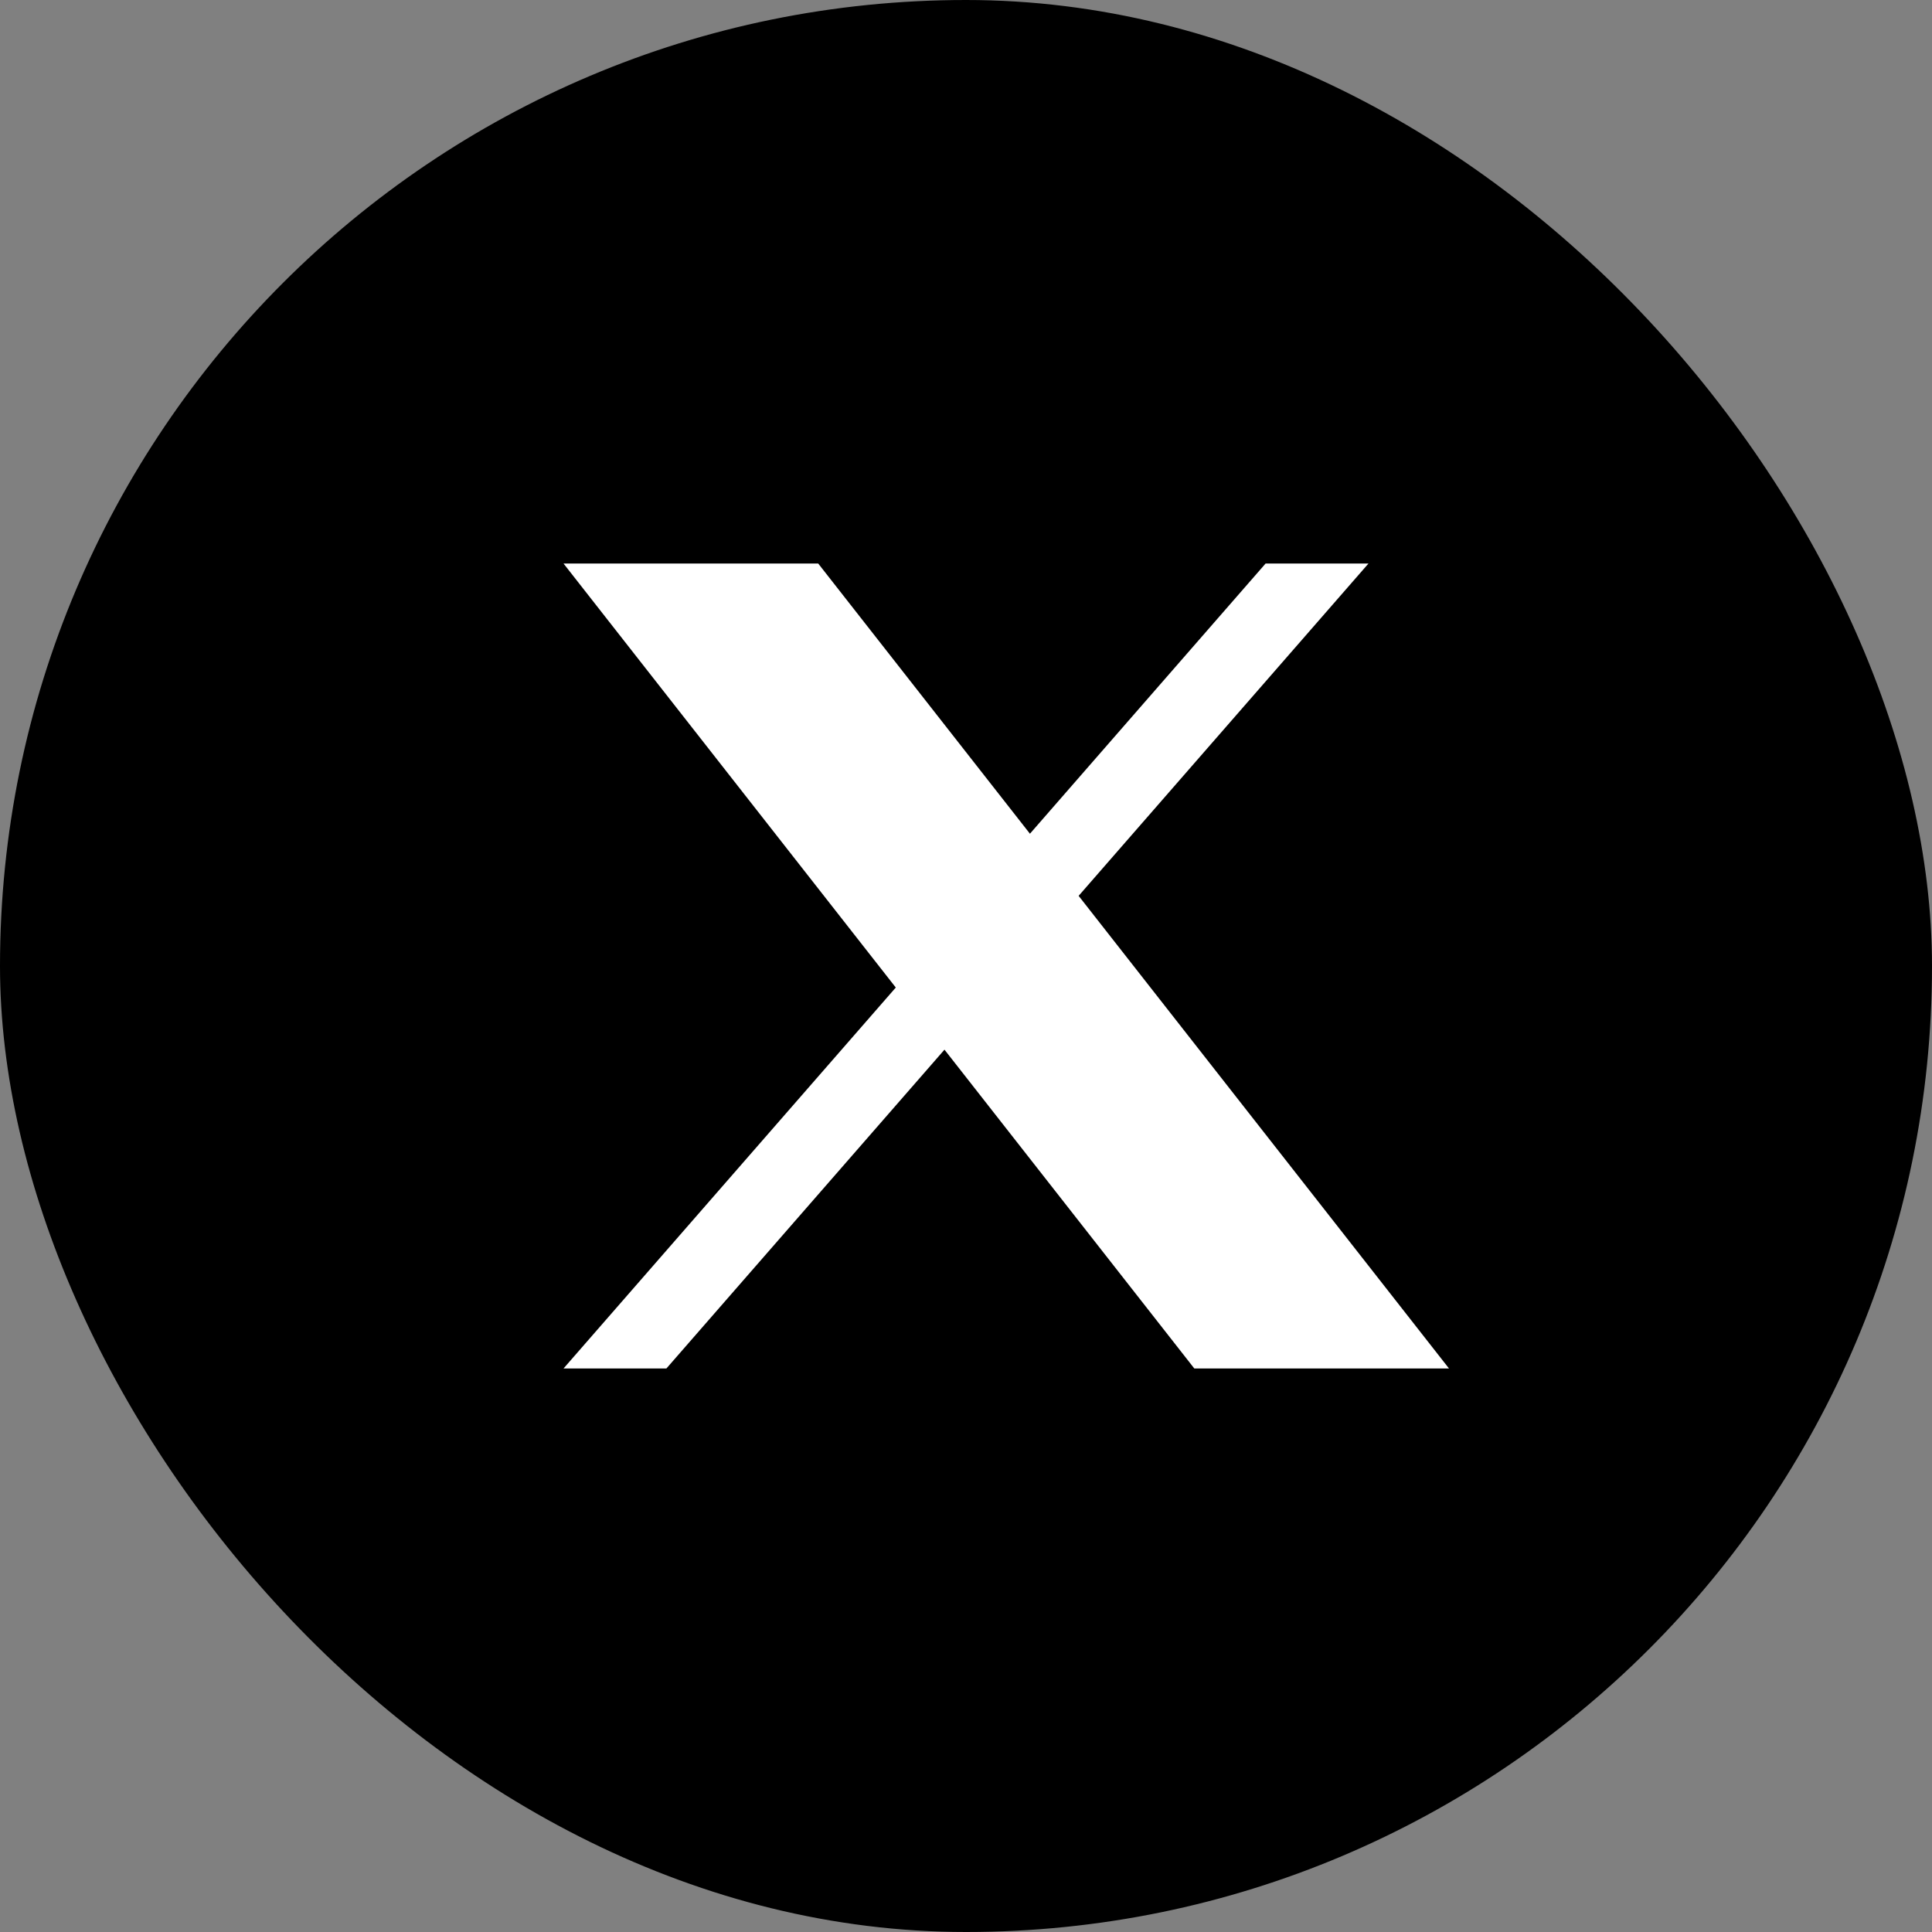
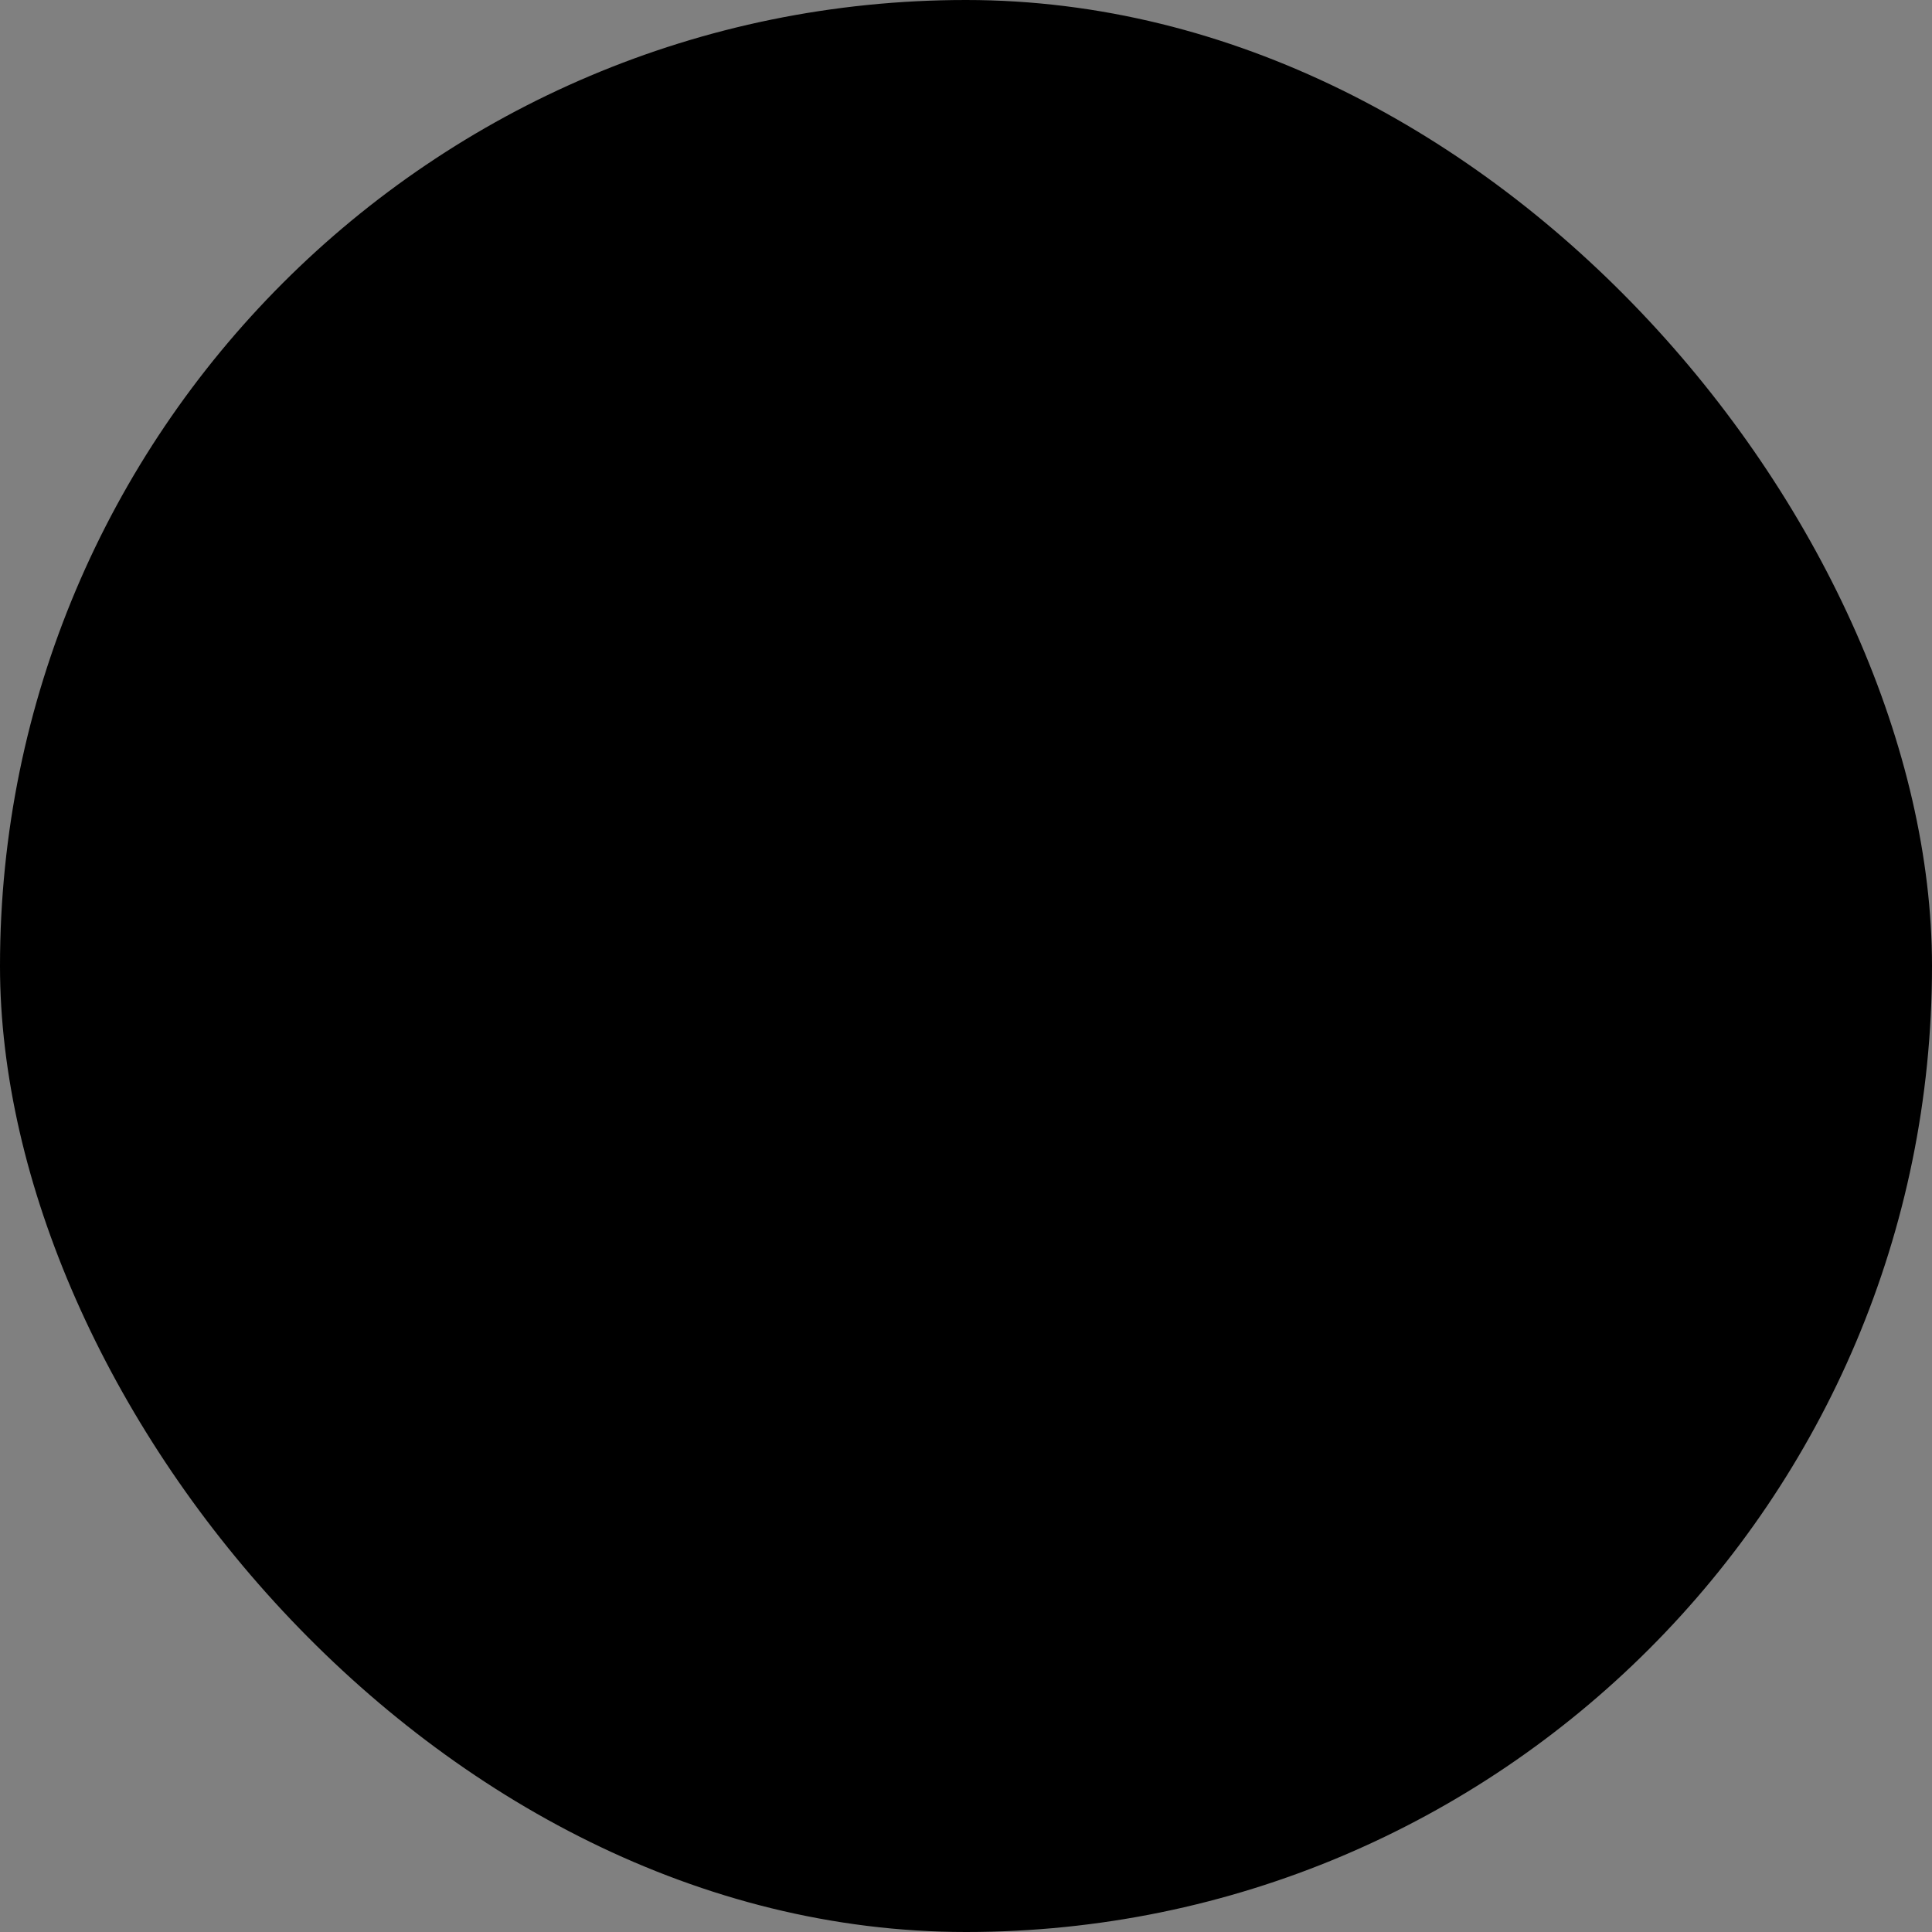
<svg xmlns="http://www.w3.org/2000/svg" width="40" height="40" viewBox="0 0 40 40" fill="none">
  <rect x="0" y="0" width="40" height="40" fill="#808080" stroke="none" />
  <rect width="40" height="40" rx="20" fill="black" />
-   <path d="M11.667 11.667H16.94L30 28.333H24.727L11.667 11.667Z" fill="white" />
-   <path d="M26.203 11.667H28.333L13.797 28.333H11.667L26.203 11.667Z" fill="white" />
</svg>